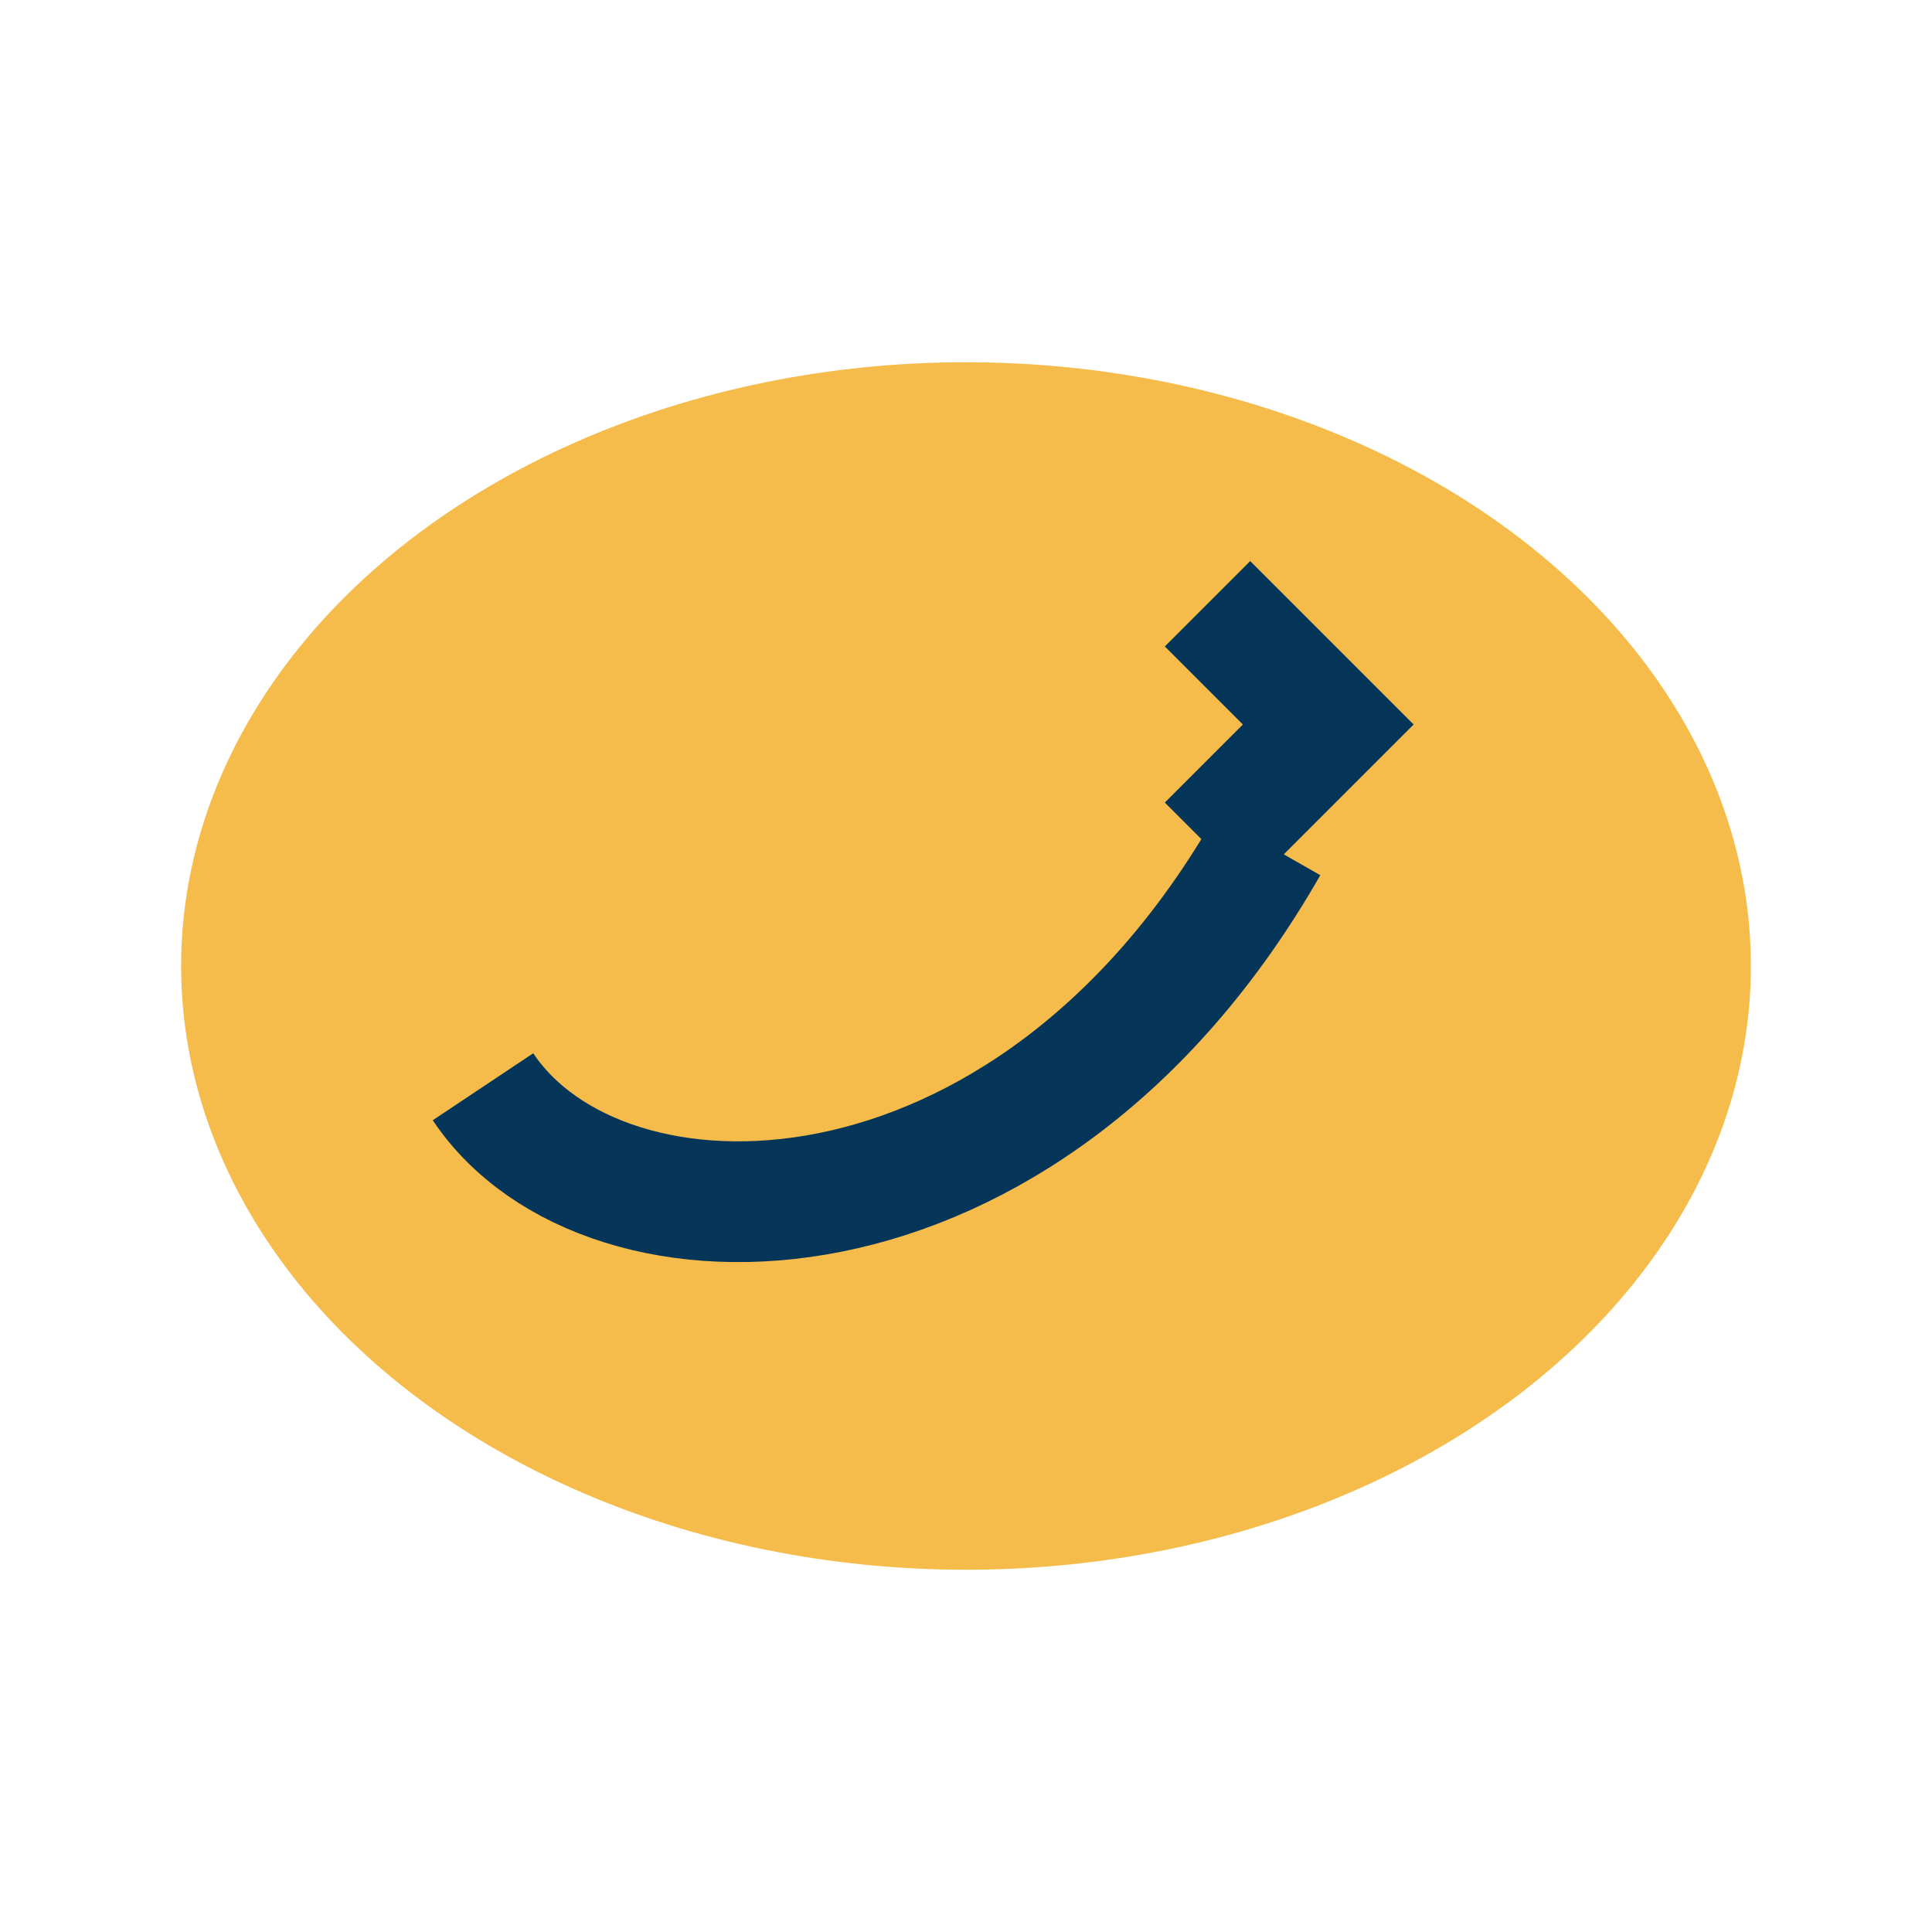
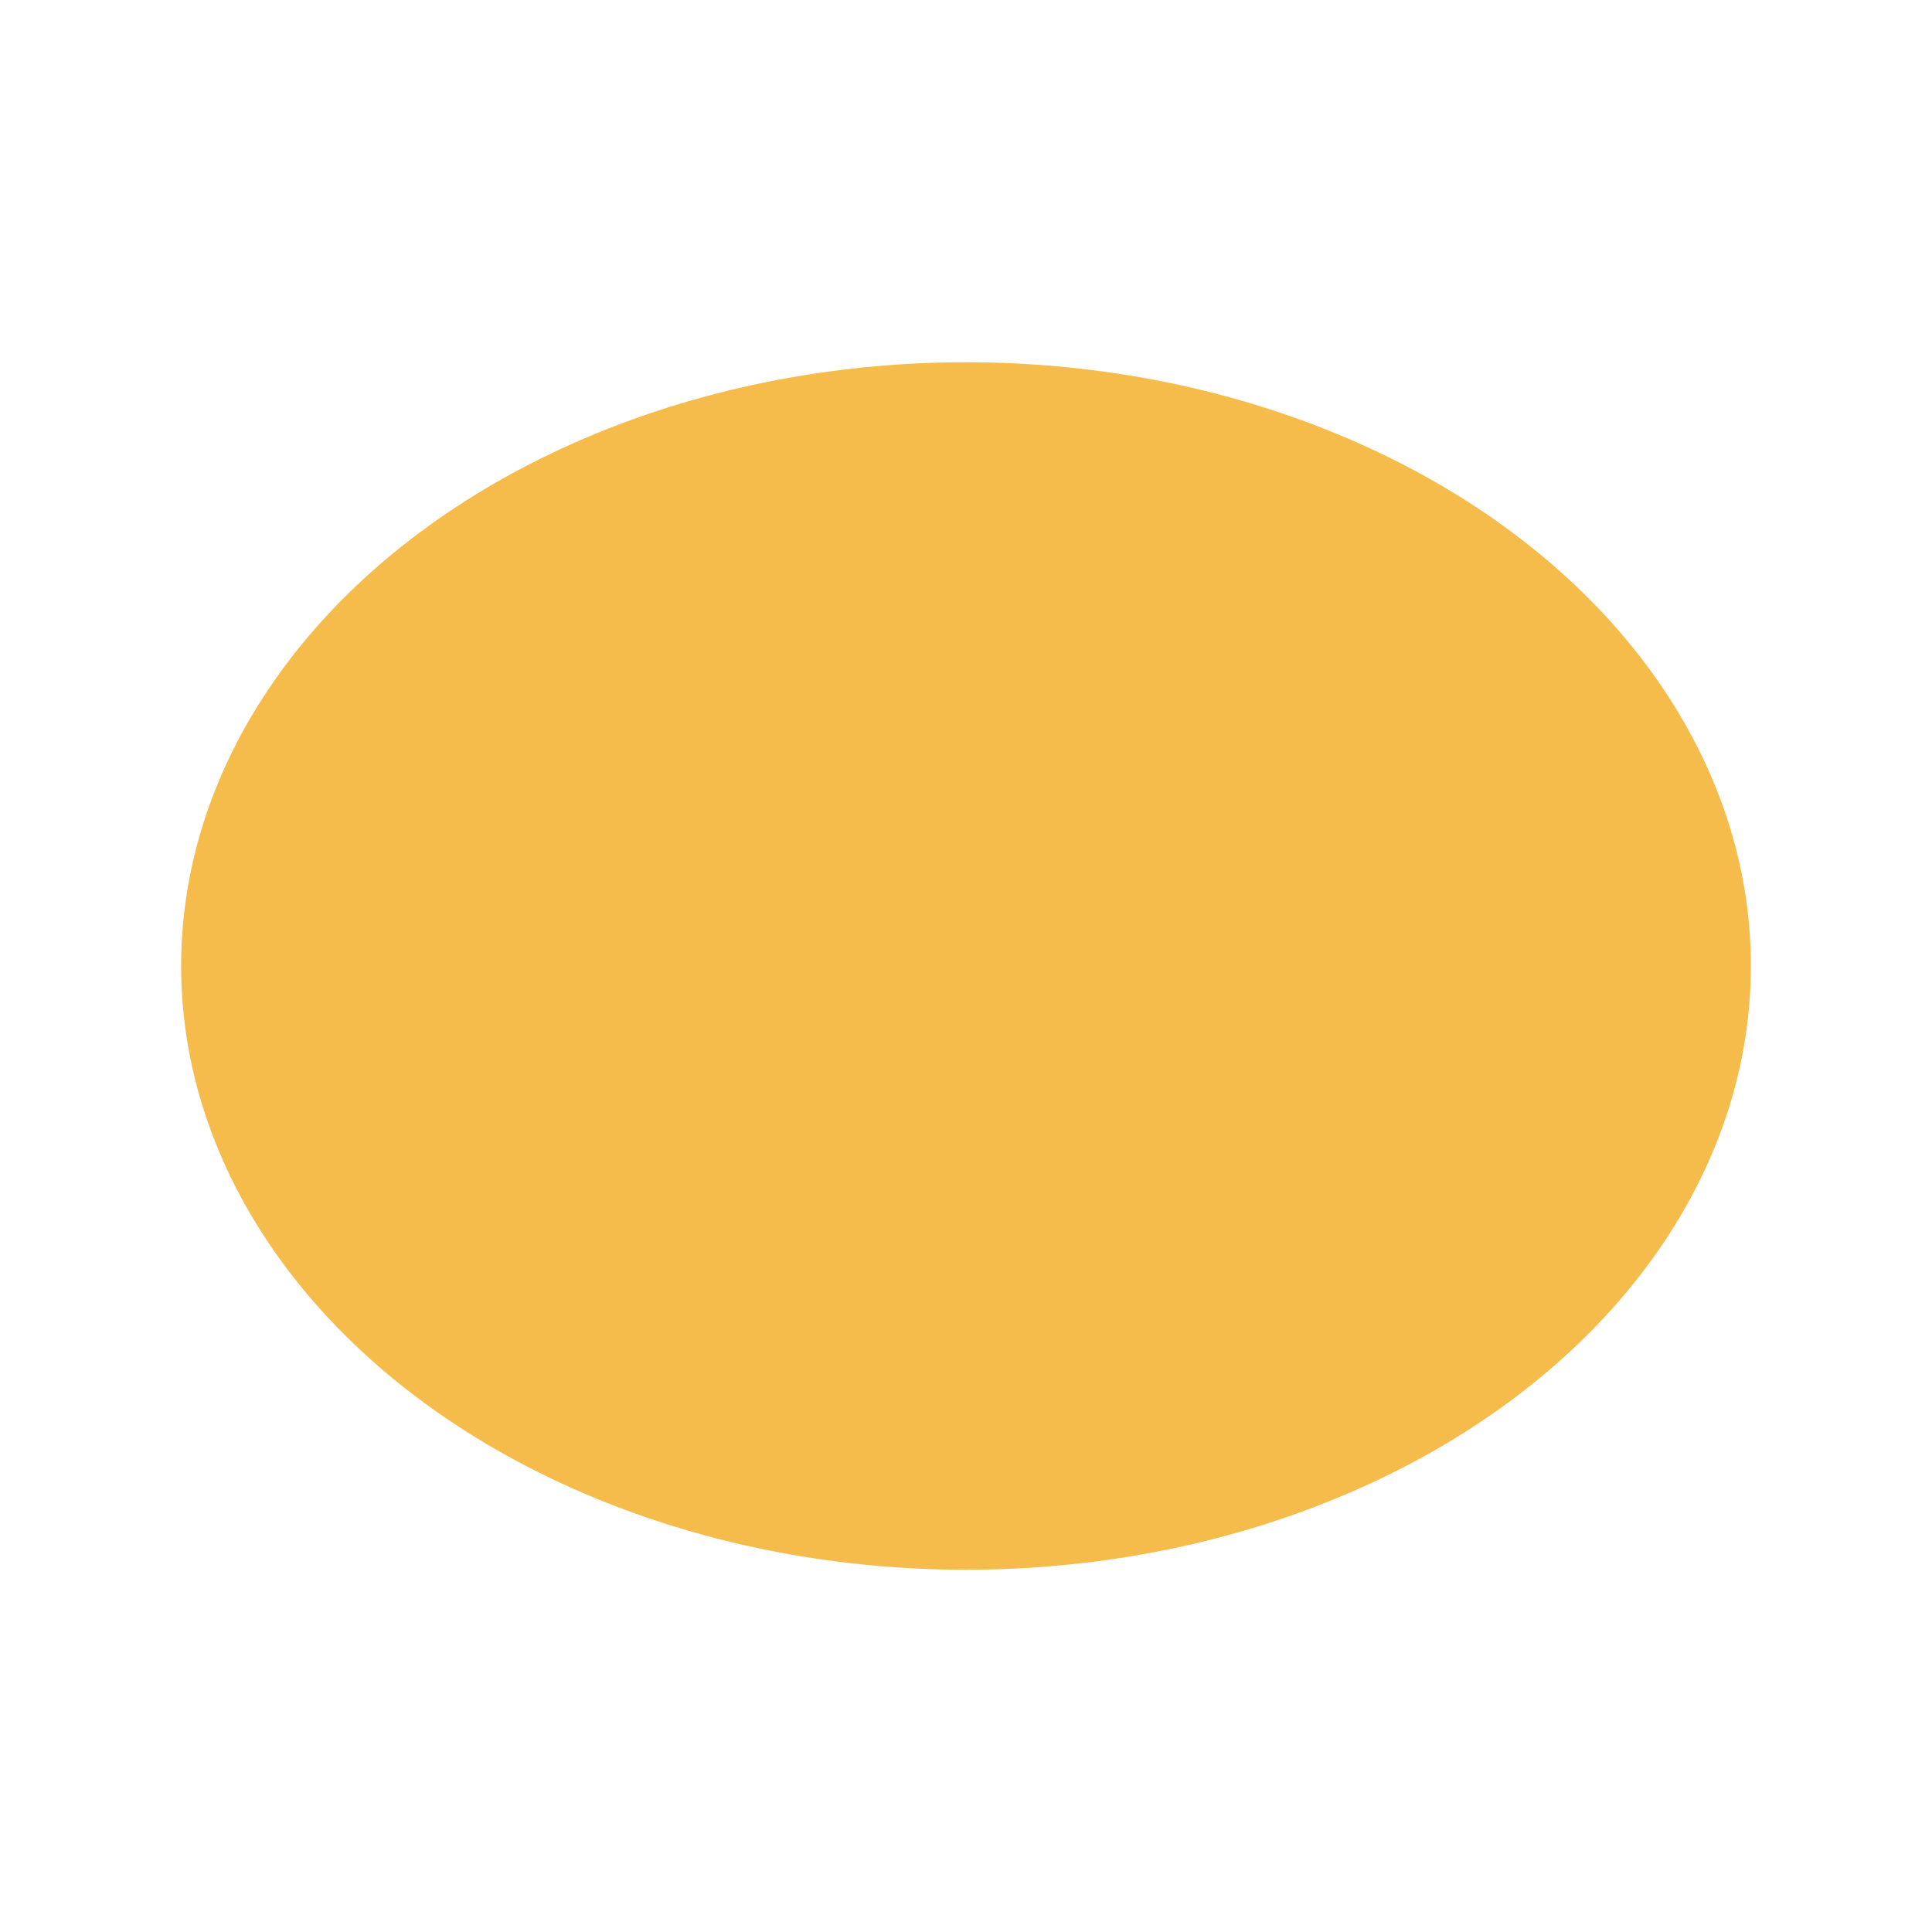
<svg xmlns="http://www.w3.org/2000/svg" width="32" height="32" viewBox="0 0 32 32">
  <ellipse cx="16" cy="16" rx="13" ry="10" fill="#F6BC4B" />
-   <path d="M8 18c2 3 9 3 13-4" stroke="#053559" stroke-width="2" fill="none" />
-   <path d="M20 10l2 2-2 2" stroke="#053559" stroke-width="2" fill="none" />
</svg>